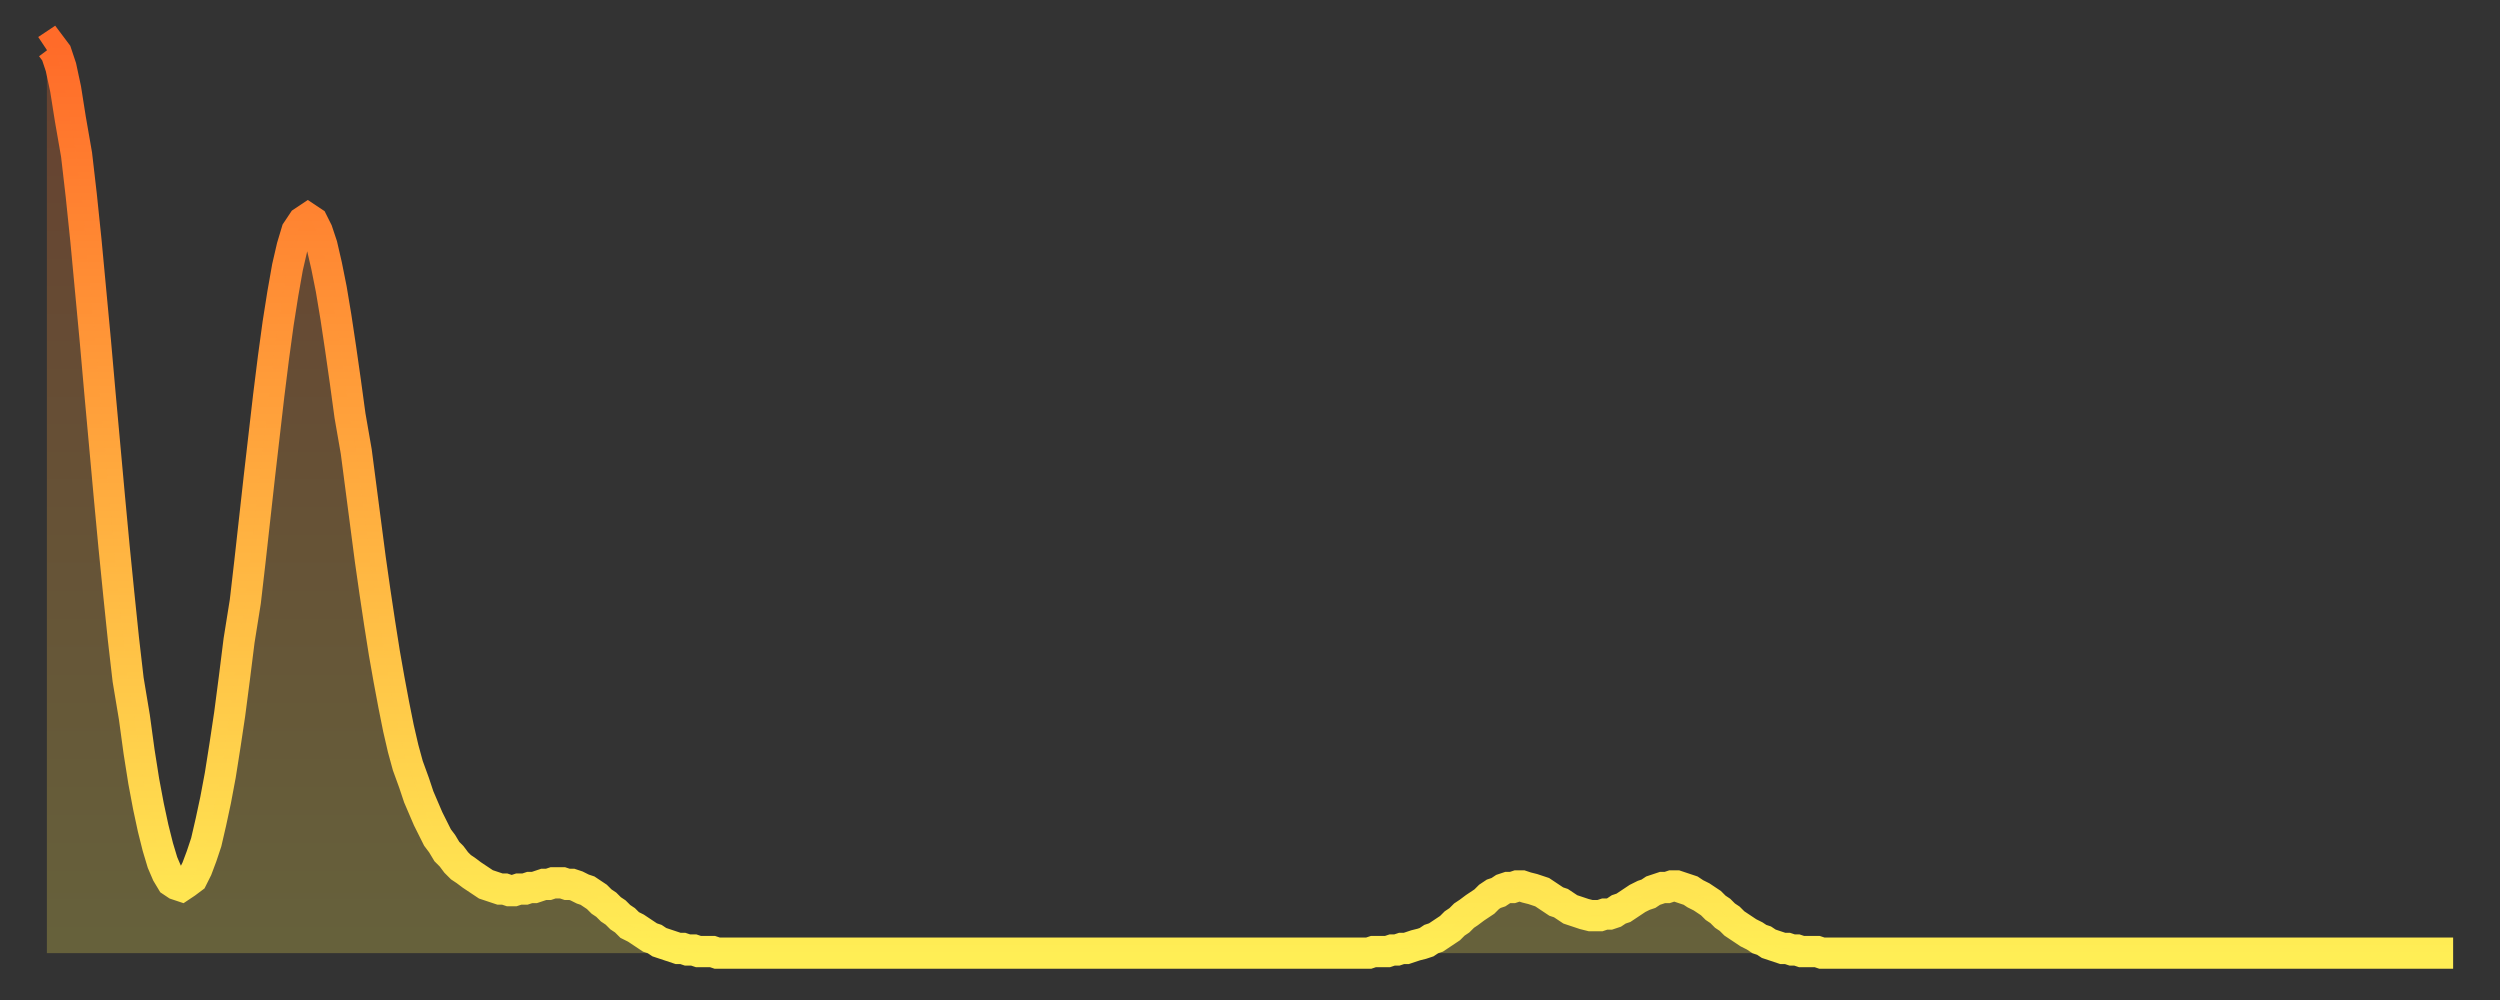
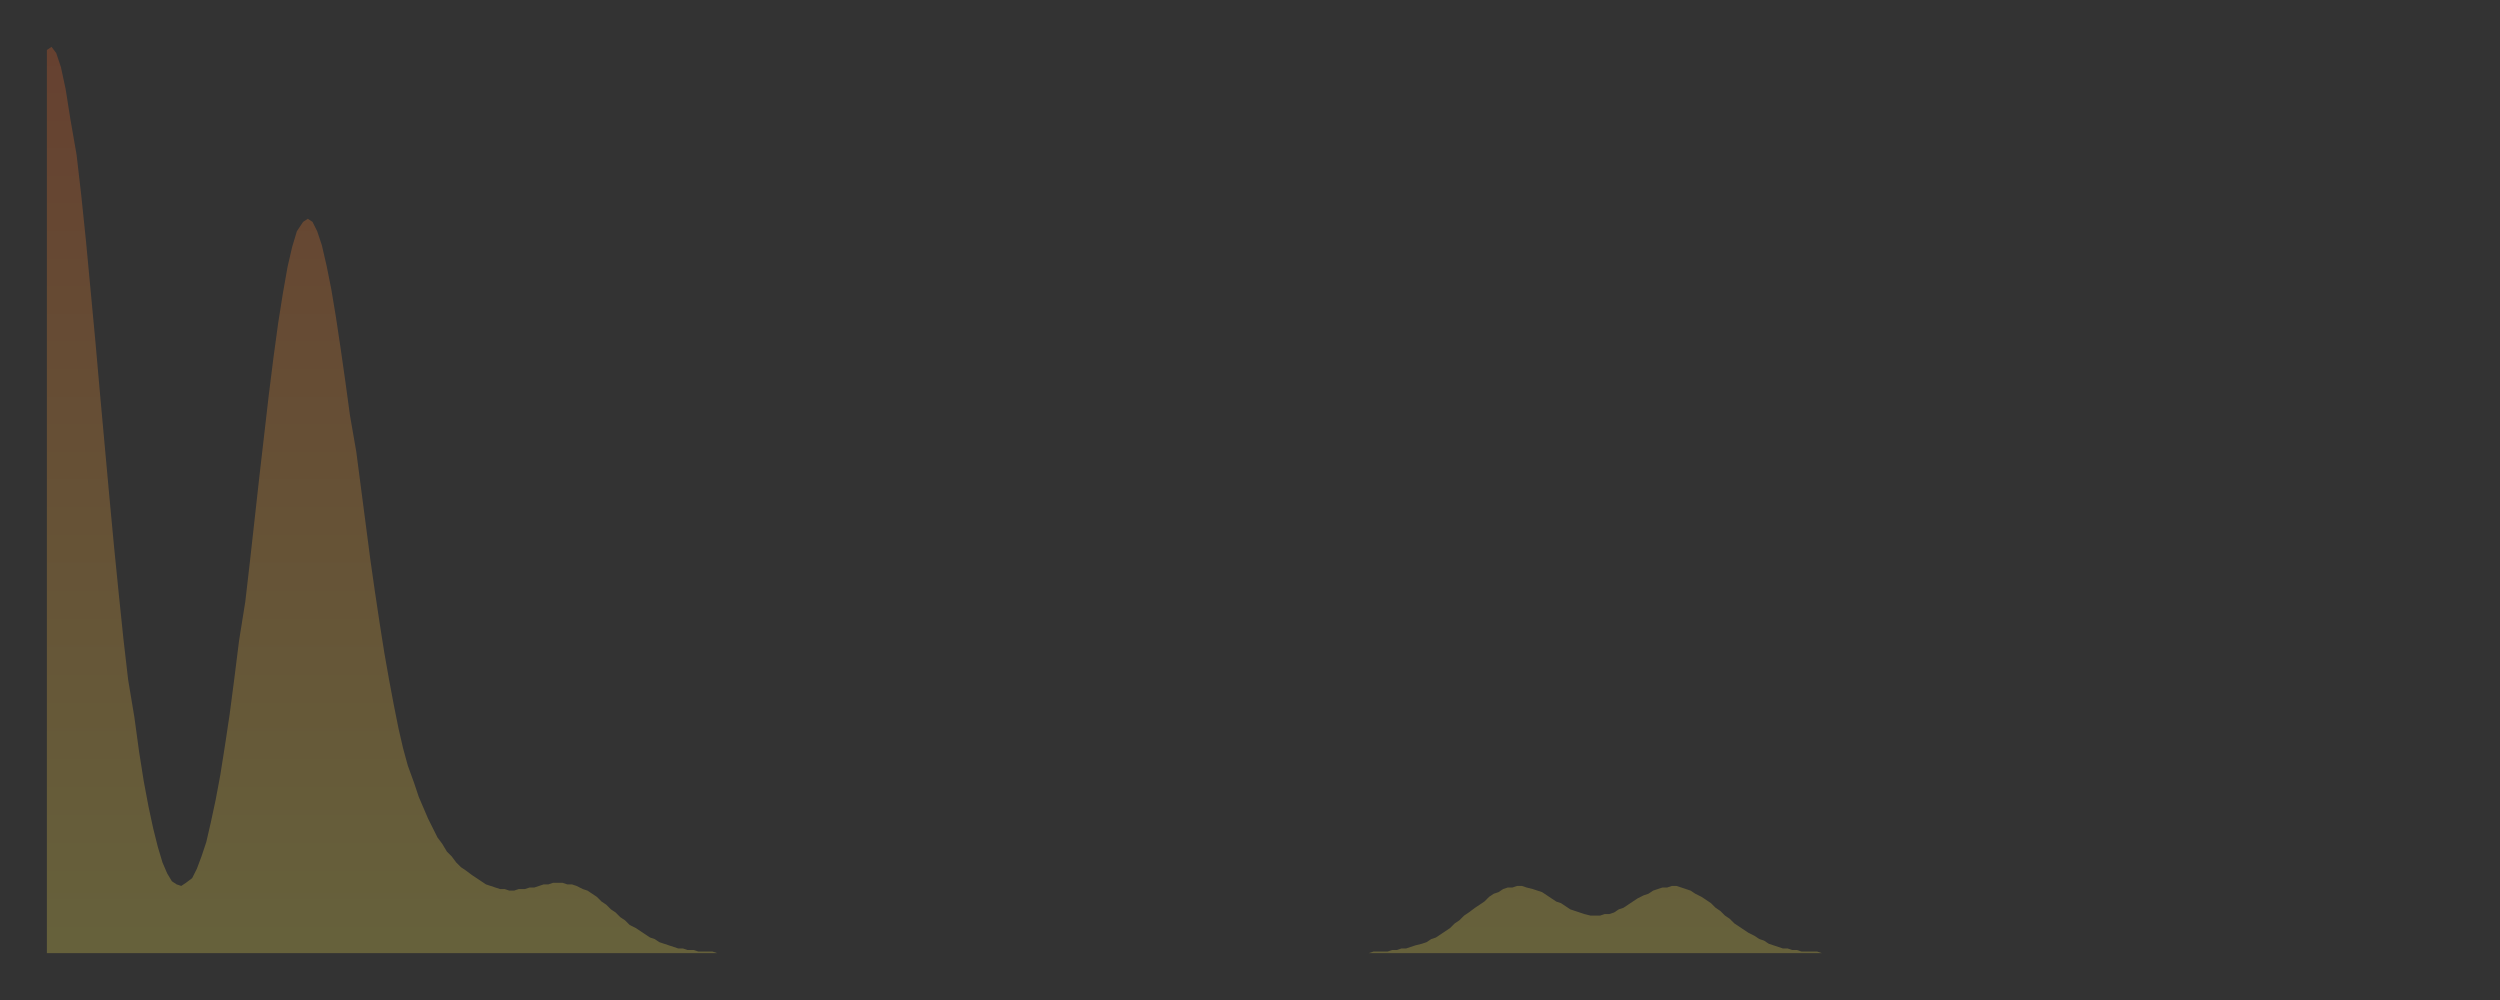
<svg xmlns="http://www.w3.org/2000/svg" baseProfile="full" height="64" version="1.1" width="160">
  <rect width="100%" height="100%" fill="#333333" stroke="none" />
  <defs>
    <linearGradient id="id786606" x1="0" x2="0" y1="0" y2="1">
      <stop offset="0%" stop-color="#ff6b29" />
      <stop offset="50%" stop-color="#ffad3f" />
      <stop offset="100%" stop-color="#ffee55" />
    </linearGradient>
  </defs>
  <g transform="translate(3,3)">
    <g>
-       <path d="M 0.0 0.2 0.3 0.0 0.6 0.4 0.9 1.3 1.2 2.7 1.5 4.6 1.9 6.9 2.2 9.5 2.5 12.4 2.8 15.6 3.1 18.8 3.4 22.2 3.7 25.5 4.0 28.8 4.3 32.0 4.6 35.0 4.9 37.9 5.2 40.5 5.6 42.9 5.9 45.1 6.2 47.0 6.5 48.6 6.8 50.0 7.1 51.2 7.4 52.2 7.7 52.9 8.0 53.4 8.3 53.6 8.6 53.7 8.9 53.5 9.3 53.2 9.6 52.6 9.9 51.8 10.2 50.9 10.5 49.6 10.8 48.2 11.1 46.6 11.4 44.7 11.7 42.7 12.0 40.4 12.3 38.0 12.7 35.5 13.0 32.9 13.3 30.2 13.6 27.5 13.9 24.9 14.2 22.3 14.5 19.9 14.8 17.7 15.1 15.8 15.4 14.1 15.7 12.8 16.0 11.8 16.4 11.2 16.7 11.0 17.0 11.2 17.3 11.8 17.6 12.7 17.9 14.0 18.2 15.5 18.5 17.3 18.8 19.3 19.1 21.4 19.4 23.6 19.8 25.9 20.1 28.2 20.4 30.5 20.7 32.8 21.0 34.9 21.3 36.9 21.6 38.8 21.9 40.5 22.2 42.1 22.5 43.6 22.8 44.9 23.1 46.0 23.5 47.1 23.8 48.0 24.1 48.7 24.4 49.4 24.7 50.0 25.0 50.6 25.3 51.0 25.6 51.5 25.9 51.8 26.2 52.2 26.5 52.5 26.8 52.7 27.2 53.0 27.5 53.2 27.8 53.4 28.1 53.6 28.4 53.7 28.7 53.8 29.0 53.9 29.3 53.9 29.6 54.0 29.9 54.0 30.2 53.9 30.6 53.9 30.9 53.8 31.2 53.8 31.5 53.7 31.8 53.6 32.1 53.6 32.4 53.5 32.7 53.5 33.0 53.5 33.3 53.6 33.6 53.6 33.9 53.7 34.3 53.9 34.6 54.0 34.9 54.2 35.2 54.4 35.5 54.7 35.8 54.9 36.1 55.2 36.4 55.4 36.7 55.7 37.0 55.9 37.3 56.2 37.7 56.4 38.0 56.6 38.3 56.8 38.6 57.0 38.9 57.1 39.2 57.3 39.5 57.4 39.8 57.5 40.1 57.6 40.4 57.7 40.7 57.7 41.0 57.8 41.4 57.8 41.7 57.9 42.0 57.9 42.3 57.9 42.6 57.9 42.9 58.0 43.2 58.0 43.5 58.0 43.8 58.0 44.1 58.0 44.4 58.0 44.7 58.0 45.1 58.0 45.4 58.0 45.7 58.0 46.0 58.0 46.3 58.0 46.6 58.0 46.9 58.0 47.2 58.0 47.5 58.0 47.8 58.0 48.1 58.0 48.5 58.0 48.8 58.0 49.1 58.0 49.4 58.0 49.7 58.0 50.0 58.0 50.3 58.0 50.6 58.0 50.9 58.0 51.2 58.0 51.5 58.0 51.8 58.0 52.2 58.0 52.5 58.0 52.8 58.0 53.1 58.0 53.4 58.0 53.7 58.0 54.0 58.0 54.3 58.0 54.6 58.0 54.9 58.0 55.2 58.0 55.6 58.0 55.9 58.0 56.2 58.0 56.5 58.0 56.8 58.0 57.1 58.0 57.4 58.0 57.7 58.0 58.0 58.0 58.3 58.0 58.6 58.0 58.9 58.0 59.3 58.0 59.6 58.0 59.9 58.0 60.2 58.0 60.5 58.0 60.8 58.0 61.1 58.0 61.4 58.0 61.7 58.0 62.0 58.0 62.3 58.0 62.6 58.0 63.0 58.0 63.3 58.0 63.6 58.0 63.9 58.0 64.2 58.0 64.5 58.0 64.8 58.0 65.1 58.0 65.4 58.0 65.7 58.0 66.0 58.0 66.4 58.0 66.7 58.0 67.0 58.0 67.3 58.0 67.6 58.0 67.9 58.0 68.2 58.0 68.5 58.0 68.8 58.0 69.1 58.0 69.4 58.0 69.7 58.0 70.1 58.0 70.4 58.0 70.7 58.0 71.0 58.0 71.3 58.0 71.6 58.0 71.9 58.0 72.2 58.0 72.5 58.0 72.8 58.0 73.1 58.0 73.5 58.0 73.8 58.0 74.1 58.0 74.4 58.0 74.7 58.0 75.0 58.0 75.3 58.0 75.6 58.0 75.9 58.0 76.2 58.0 76.5 58.0 76.8 58.0 77.2 58.0 77.5 58.0 77.8 58.0 78.1 58.0 78.4 58.0 78.7 58.0 79.0 58.0 79.3 58.0 79.6 58.0 79.9 58.0 80.2 58.0 80.5 58.0 80.9 58.0 81.2 58.0 81.5 58.0 81.8 58.0 82.1 58.0 82.4 58.0 82.7 58.0 83.0 58.0 83.3 58.0 83.6 58.0 83.9 58.0 84.3 58.0 84.6 58.0 84.9 57.9 85.2 57.9 85.5 57.9 85.8 57.9 86.1 57.8 86.4 57.8 86.7 57.7 87.0 57.7 87.3 57.6 87.6 57.5 88.0 57.4 88.3 57.3 88.6 57.1 88.9 57.0 89.2 56.8 89.5 56.6 89.8 56.4 90.1 56.1 90.4 55.9 90.7 55.6 91.0 55.4 91.4 55.1 91.7 54.9 92.0 54.7 92.3 54.4 92.6 54.2 92.9 54.1 93.2 53.9 93.5 53.8 93.8 53.8 94.1 53.7 94.4 53.7 94.7 53.8 95.1 53.9 95.4 54.0 95.7 54.1 96.0 54.3 96.3 54.5 96.6 54.7 96.9 54.8 97.2 55.0 97.5 55.2 97.8 55.3 98.1 55.4 98.4 55.5 98.8 55.6 99.1 55.6 99.4 55.6 99.7 55.5 100.0 55.5 100.3 55.4 100.6 55.2 100.9 55.1 101.2 54.9 101.5 54.7 101.8 54.5 102.2 54.3 102.5 54.2 102.8 54.0 103.1 53.9 103.4 53.8 103.7 53.8 104.0 53.7 104.3 53.7 104.6 53.8 104.9 53.9 105.2 54.0 105.5 54.2 105.9 54.4 106.2 54.6 106.5 54.8 106.8 55.1 107.1 55.3 107.4 55.6 107.7 55.8 108.0 56.1 108.3 56.3 108.6 56.5 108.9 56.7 109.3 56.9 109.6 57.1 109.9 57.2 110.2 57.4 110.5 57.5 110.8 57.6 111.1 57.7 111.4 57.7 111.7 57.8 112.0 57.8 112.3 57.9 112.6 57.9 113.0 57.9 113.3 57.9 113.6 58.0 113.9 58.0 114.2 58.0 114.5 58.0 114.8 58.0 115.1 58.0 115.4 58.0 115.7 58.0 116.0 58.0 116.3 58.0 116.7 58.0 117.0 58.0 117.3 58.0 117.6 58.0 117.9 58.0 118.2 58.0 118.5 58.0 118.8 58.0 119.1 58.0 119.4 58.0 119.7 58.0 120.1 58.0 120.4 58.0 120.7 58.0 121.0 58.0 121.3 58.0 121.6 58.0 121.9 58.0 122.2 58.0 122.5 58.0 122.8 58.0 123.1 58.0 123.4 58.0 123.8 58.0 124.1 58.0 124.4 58.0 124.7 58.0 125.0 58.0 125.3 58.0 125.6 58.0 125.9 58.0 126.2 58.0 126.5 58.0 126.8 58.0 127.2 58.0 127.5 58.0 127.8 58.0 128.1 58.0 128.4 58.0 128.7 58.0 129.0 58.0 129.3 58.0 129.6 58.0 129.9 58.0 130.2 58.0 130.5 58.0 130.9 58.0 131.2 58.0 131.5 58.0 131.8 58.0 132.1 58.0 132.4 58.0 132.7 58.0 133.0 58.0 133.3 58.0 133.6 58.0 133.9 58.0 134.2 58.0 134.6 58.0 134.9 58.0 135.2 58.0 135.5 58.0 135.8 58.0 136.1 58.0 136.4 58.0 136.7 58.0 137.0 58.0 137.3 58.0 137.6 58.0 138.0 58.0 138.3 58.0 138.6 58.0 138.9 58.0 139.2 58.0 139.5 58.0 139.8 58.0 140.1 58.0 140.4 58.0 140.7 58.0 141.0 58.0 141.3 58.0 141.7 58.0 142.0 58.0 142.3 58.0 142.6 58.0 142.9 58.0 143.2 58.0 143.5 58.0 143.8 58.0 144.1 58.0 144.4 58.0 144.7 58.0 145.1 58.0 145.4 58.0 145.7 58.0 146.0 58.0 146.3 58.0 146.6 58.0 146.9 58.0 147.2 58.0 147.5 58.0 147.8 58.0 148.1 58.0 148.4 58.0 148.8 58.0 149.1 58.0 149.4 58.0 149.7 58.0 150.0 58.0 150.3 58.0 150.6 58.0 150.9 58.0 151.2 58.0 151.5 58.0 151.8 58.0 152.1 58.0 152.5 58.0 152.8 58.0 153.1 58.0 153.4 58.0 153.7 58.0 154.0 58.0" fill="none" id="graph-curve" opacity="1" stroke="url(#id786606)" stroke-width="2" />
      <path d="M 0 58 L 0.0 0.2 0.3 0.0 0.6 0.4 0.9 1.3 1.2 2.7 1.5 4.6 1.9 6.9 2.2 9.5 2.5 12.4 2.8 15.6 3.1 18.8 3.4 22.2 3.7 25.5 4.0 28.8 4.3 32.0 4.6 35.0 4.9 37.9 5.2 40.5 5.6 42.9 5.9 45.1 6.2 47.0 6.5 48.6 6.8 50.0 7.1 51.2 7.4 52.2 7.7 52.9 8.0 53.4 8.3 53.6 8.6 53.7 8.9 53.5 9.3 53.2 9.6 52.6 9.9 51.8 10.2 50.9 10.5 49.6 10.8 48.2 11.1 46.6 11.4 44.7 11.7 42.7 12.0 40.4 12.3 38.0 12.7 35.5 13.0 32.9 13.3 30.2 13.6 27.5 13.9 24.9 14.2 22.3 14.5 19.9 14.8 17.7 15.1 15.8 15.4 14.1 15.7 12.8 16.0 11.8 16.4 11.2 16.7 11.0 17.0 11.2 17.3 11.8 17.6 12.7 17.9 14.0 18.2 15.5 18.5 17.3 18.8 19.3 19.1 21.4 19.4 23.6 19.8 25.9 20.1 28.2 20.4 30.5 20.7 32.8 21.0 34.9 21.3 36.9 21.6 38.8 21.9 40.5 22.2 42.1 22.5 43.6 22.8 44.9 23.1 46.0 23.5 47.1 23.8 48.0 24.1 48.7 24.4 49.4 24.7 50.0 25.0 50.6 25.3 51.0 25.6 51.5 25.9 51.8 26.2 52.2 26.5 52.5 26.8 52.7 27.2 53.0 27.5 53.2 27.8 53.4 28.1 53.6 28.4 53.7 28.7 53.8 29.0 53.9 29.3 53.9 29.6 54.0 29.9 54.0 30.2 53.9 30.6 53.9 30.9 53.8 31.2 53.8 31.5 53.7 31.8 53.6 32.1 53.6 32.4 53.5 32.7 53.5 33.0 53.5 33.3 53.6 33.6 53.6 33.9 53.7 34.3 53.9 34.6 54.0 34.9 54.2 35.2 54.4 35.5 54.7 35.8 54.9 36.1 55.2 36.4 55.4 36.7 55.7 37.0 55.9 37.3 56.2 37.7 56.4 38.0 56.6 38.3 56.8 38.6 57.0 38.9 57.1 39.2 57.3 39.5 57.4 39.8 57.5 40.1 57.6 40.4 57.7 40.7 57.7 41.0 57.8 41.4 57.8 41.7 57.9 42.0 57.9 42.3 57.9 42.6 57.9 42.9 58.0 43.2 58.0 43.5 58.0 43.8 58.0 44.1 58.0 44.4 58.0 44.7 58.0 45.1 58.0 45.4 58.0 45.7 58.0 46.0 58.0 46.3 58.0 46.6 58.0 46.9 58.0 47.2 58.0 47.5 58.0 47.8 58.0 48.1 58.0 48.5 58.0 48.8 58.0 49.1 58.0 49.4 58.0 49.7 58.0 50.0 58.0 50.3 58.0 50.6 58.0 50.9 58.0 51.2 58.0 51.5 58.0 51.8 58.0 52.2 58.0 52.5 58.0 52.8 58.0 53.1 58.0 53.4 58.0 53.7 58.0 54.0 58.0 54.3 58.0 54.6 58.0 54.9 58.0 55.2 58.0 55.6 58.0 55.9 58.0 56.2 58.0 56.5 58.0 56.8 58.0 57.1 58.0 57.4 58.0 57.7 58.0 58.0 58.0 58.3 58.0 58.6 58.0 58.9 58.0 59.3 58.0 59.6 58.0 59.9 58.0 60.2 58.0 60.5 58.0 60.8 58.0 61.1 58.0 61.4 58.0 61.7 58.0 62.0 58.0 62.3 58.0 62.6 58.0 63.0 58.0 63.3 58.0 63.6 58.0 63.9 58.0 64.2 58.0 64.5 58.0 64.8 58.0 65.1 58.0 65.4 58.0 65.7 58.0 66.0 58.0 66.4 58.0 66.7 58.0 67.0 58.0 67.3 58.0 67.6 58.0 67.9 58.0 68.2 58.0 68.5 58.0 68.8 58.0 69.1 58.0 69.4 58.0 69.7 58.0 70.1 58.0 70.4 58.0 70.7 58.0 71.0 58.0 71.3 58.0 71.6 58.0 71.9 58.0 72.2 58.0 72.5 58.0 72.8 58.0 73.1 58.0 73.5 58.0 73.8 58.0 74.1 58.0 74.4 58.0 74.7 58.0 75.0 58.0 75.3 58.0 75.6 58.0 75.9 58.0 76.2 58.0 76.5 58.0 76.8 58.0 77.2 58.0 77.5 58.0 77.8 58.0 78.1 58.0 78.4 58.0 78.7 58.0 79.0 58.0 79.3 58.0 79.6 58.0 79.9 58.0 80.2 58.0 80.5 58.0 80.9 58.0 81.2 58.0 81.5 58.0 81.8 58.0 82.1 58.0 82.4 58.0 82.7 58.0 83.0 58.0 83.3 58.0 83.6 58.0 83.9 58.0 84.3 58.0 84.6 58.0 84.9 57.9 85.2 57.9 85.5 57.9 85.8 57.9 86.1 57.8 86.4 57.8 86.7 57.7 87.0 57.7 87.3 57.6 87.6 57.5 88.0 57.4 88.3 57.3 88.6 57.1 88.9 57.0 89.2 56.8 89.5 56.6 89.8 56.4 90.1 56.1 90.4 55.9 90.7 55.6 91.0 55.4 91.4 55.1 91.7 54.9 92.0 54.7 92.3 54.4 92.6 54.2 92.9 54.1 93.2 53.9 93.5 53.8 93.8 53.8 94.1 53.7 94.4 53.7 94.7 53.8 95.1 53.9 95.4 54.0 95.7 54.1 96.0 54.3 96.3 54.5 96.6 54.7 96.9 54.8 97.2 55.0 97.5 55.2 97.8 55.3 98.1 55.4 98.4 55.5 98.8 55.6 99.1 55.6 99.4 55.6 99.7 55.5 100.0 55.5 100.3 55.4 100.6 55.2 100.9 55.1 101.2 54.9 101.5 54.7 101.8 54.5 102.2 54.3 102.5 54.2 102.8 54.0 103.1 53.9 103.4 53.8 103.7 53.8 104.0 53.7 104.3 53.7 104.6 53.8 104.9 53.9 105.2 54.0 105.5 54.2 105.9 54.4 106.2 54.6 106.5 54.8 106.8 55.1 107.1 55.3 107.4 55.6 107.7 55.8 108.0 56.1 108.3 56.3 108.6 56.5 108.9 56.7 109.3 56.9 109.6 57.1 109.9 57.2 110.2 57.4 110.5 57.5 110.8 57.6 111.1 57.7 111.4 57.7 111.7 57.8 112.0 57.8 112.3 57.9 112.6 57.9 113.0 57.9 113.3 57.9 113.6 58.0 113.9 58.0 114.2 58.0 114.5 58.0 114.8 58.0 115.1 58.0 115.4 58.0 115.7 58.0 116.0 58.0 116.3 58.0 116.7 58.0 117.0 58.0 117.3 58.0 117.6 58.0 117.9 58.0 118.2 58.0 118.5 58.0 118.8 58.0 119.1 58.0 119.4 58.0 119.7 58.0 120.1 58.0 120.4 58.0 120.7 58.0 121.0 58.0 121.3 58.0 121.6 58.0 121.9 58.0 122.2 58.0 122.5 58.0 122.8 58.0 123.1 58.0 123.4 58.0 123.8 58.0 124.1 58.0 124.4 58.0 124.7 58.0 125.0 58.0 125.3 58.0 125.6 58.0 125.9 58.0 126.2 58.0 126.5 58.0 126.8 58.0 127.2 58.0 127.5 58.0 127.8 58.0 128.1 58.0 128.4 58.0 128.7 58.0 129.0 58.0 129.3 58.0 129.6 58.0 129.9 58.0 130.2 58.0 130.5 58.0 130.9 58.0 131.2 58.0 131.5 58.0 131.8 58.0 132.1 58.0 132.4 58.0 132.7 58.0 133.0 58.0 133.3 58.0 133.6 58.0 133.9 58.0 134.2 58.0 134.6 58.0 134.9 58.0 135.2 58.0 135.5 58.0 135.8 58.0 136.1 58.0 136.4 58.0 136.7 58.0 137.0 58.0 137.3 58.0 137.6 58.0 138.0 58.0 138.3 58.0 138.6 58.0 138.9 58.0 139.2 58.0 139.5 58.0 139.8 58.0 140.1 58.0 140.4 58.0 140.7 58.0 141.0 58.0 141.3 58.0 141.7 58.0 142.0 58.0 142.3 58.0 142.6 58.0 142.9 58.0 143.2 58.0 143.5 58.0 143.8 58.0 144.1 58.0 144.4 58.0 144.7 58.0 145.1 58.0 145.4 58.0 145.7 58.0 146.0 58.0 146.3 58.0 146.6 58.0 146.9 58.0 147.2 58.0 147.5 58.0 147.8 58.0 148.1 58.0 148.4 58.0 148.8 58.0 149.1 58.0 149.4 58.0 149.7 58.0 150.0 58.0 150.3 58.0 150.6 58.0 150.9 58.0 151.2 58.0 151.5 58.0 151.8 58.0 152.1 58.0 152.5 58.0 152.8 58.0 153.1 58.0 153.4 58.0 153.7 58.0 154.0 58.0 154 58" fill="url(#id786606)" fill-opacity=".25" id="graph-shadow" />
    </g>
  </g>
</svg>